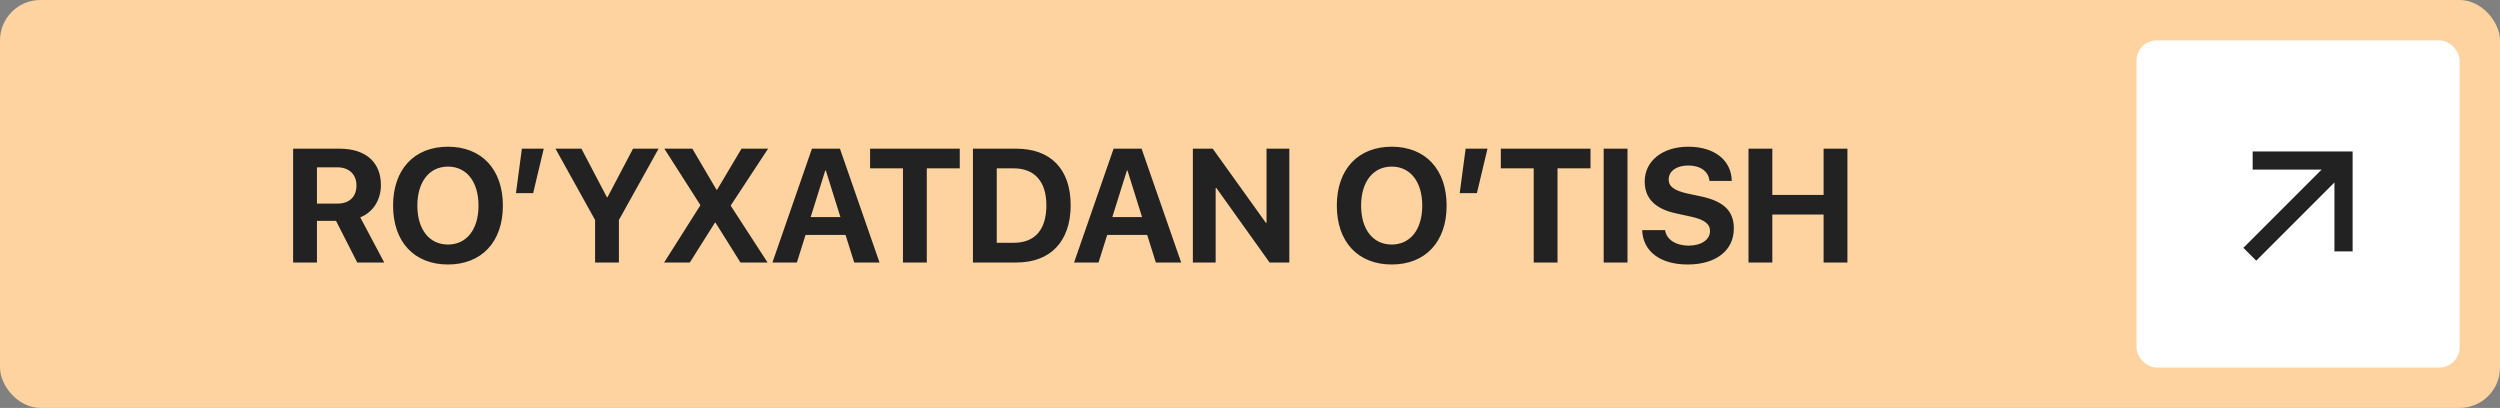
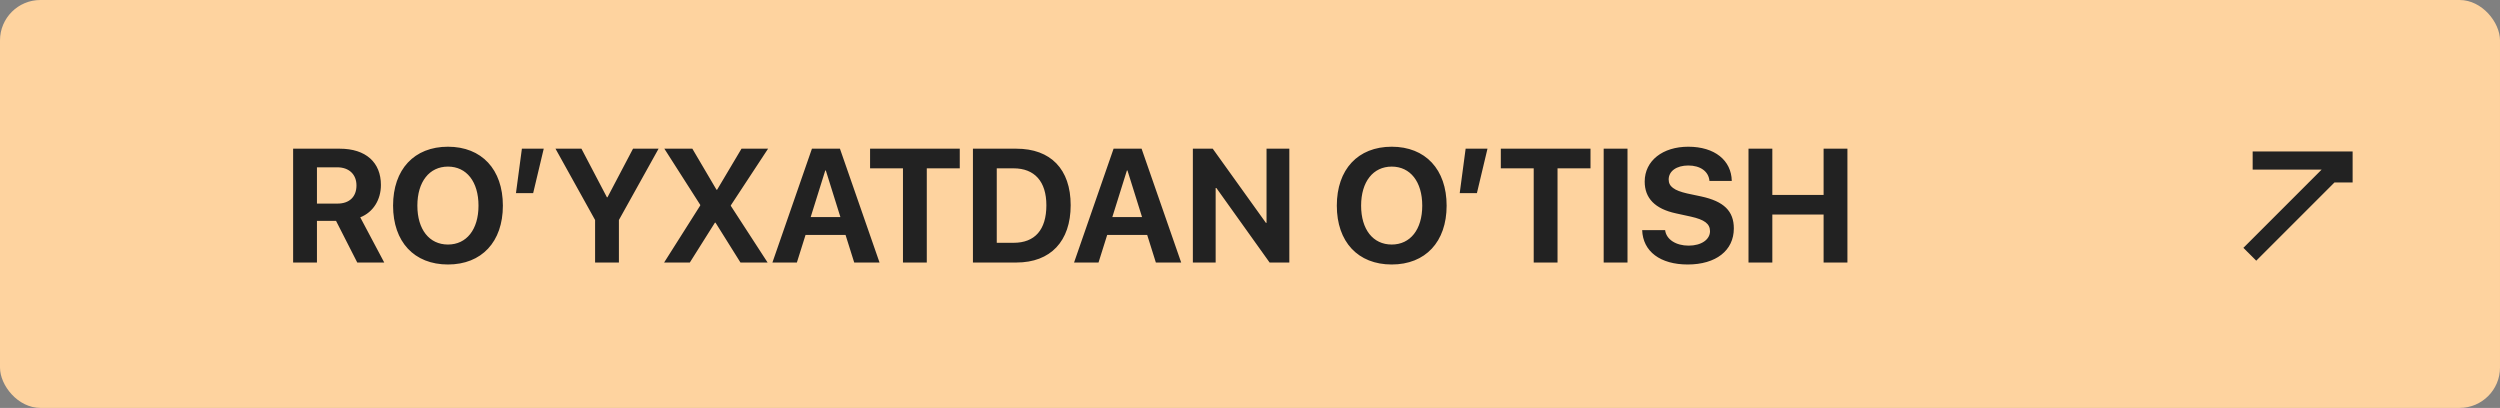
<svg xmlns="http://www.w3.org/2000/svg" width="619" height="101" viewBox="0 0 619 101" fill="none">
  <rect x="0" y="0" width="619" height="101" fill="#808080" stroke="none" />
  <rect width="619" height="101" rx="10" fill="#FED39F" />
-   <rect x="529" y="10" width="80" height="81" rx="5" fill="white" />
-   <path d="M578.009 45.182L558.644 64.547L555.462 61.365L574.827 42H557.759V37.5H582.509V62.25H578.009V45.182Z" fill="#222222" />
+   <path d="M578.009 45.182L558.644 64.547L555.462 61.365L574.827 42H557.759V37.5H582.509V62.25V45.182Z" fill="#222222" />
  <path d="M78.477 41.426V50.41H83.555C86.523 50.41 88.262 48.711 88.262 45.918C88.262 43.184 86.426 41.426 83.496 41.426H78.477ZM78.477 54.688V65H72.578V36.816H84.121C90.606 36.816 94.316 40.234 94.316 45.801C94.316 49.414 92.441 52.539 89.199 53.809L95.137 65H88.457L83.203 54.688H78.477ZM110.918 36.328C119.258 36.328 124.512 41.934 124.512 50.918C124.512 59.883 119.258 65.488 110.918 65.488C102.559 65.488 97.324 59.883 97.324 50.918C97.324 41.934 102.559 36.328 110.918 36.328ZM110.918 41.25C106.309 41.25 103.34 45 103.34 50.918C103.34 56.816 106.289 60.547 110.918 60.547C115.527 60.547 118.477 56.816 118.477 50.918C118.477 45 115.527 41.25 110.918 41.25ZM132.012 47.812H127.754L129.219 36.816H134.629L132.012 47.812ZM153.242 65H147.344V54.473L137.539 36.816H143.965L150.273 48.848H150.41L156.738 36.816H163.066L153.242 54.473V65ZM164.434 65L173.379 50.879V50.723L164.492 36.816H171.426L177.402 46.973H177.559L183.594 36.816H190.176L180.957 50.84V50.977L190.059 65H183.34L177.168 55.137H177.012L170.801 65H164.434ZM211.504 65L209.355 58.164H199.453L197.305 65H191.25L201.035 36.816H207.969L217.773 65H211.504ZM204.336 42.207L200.723 53.75H208.086L204.473 42.207H204.336ZM229.473 65H223.574V41.68H215.43V36.816H237.637V41.68H229.473V65ZM240.898 36.816H251.66C260.117 36.816 265.098 41.855 265.098 50.801C265.098 59.746 260.117 65 251.66 65H240.898V36.816ZM246.797 41.68V60.117H250.957C256.23 60.117 259.082 56.914 259.082 50.82C259.082 44.922 256.152 41.68 250.957 41.68H246.797ZM286.191 65L284.043 58.164H274.141L271.992 65H265.938L275.723 36.816H282.656L292.461 65H286.191ZM279.023 42.207L275.41 53.75H282.773L279.16 42.207H279.023ZM300.996 65H295.352V36.816H300.273L313.438 55.176H313.594V36.816H319.238V65H314.355L301.172 46.543H300.996V65ZM344.59 36.328C352.93 36.328 358.184 41.934 358.184 50.918C358.184 59.883 352.93 65.488 344.59 65.488C336.23 65.488 330.996 59.883 330.996 50.918C330.996 41.934 336.23 36.328 344.59 36.328ZM344.59 41.25C339.98 41.25 337.012 45 337.012 50.918C337.012 56.816 339.961 60.547 344.59 60.547C349.199 60.547 352.148 56.816 352.148 50.918C352.148 45 349.199 41.25 344.59 41.25ZM365.684 47.812H361.426L362.891 36.816H368.301L365.684 47.812ZM385.645 65H379.746V41.68H371.602V36.816H393.809V41.68H385.645V65ZM402.969 65H397.07V36.816H402.969V65ZM406.602 56.973H412.285C412.559 59.297 414.98 60.82 418.105 60.82C421.25 60.82 423.398 59.316 423.398 57.246C423.398 55.41 422.051 54.395 418.652 53.633L414.98 52.832C409.785 51.719 407.227 49.082 407.227 44.961C407.227 39.766 411.719 36.328 418.008 36.328C424.57 36.328 428.691 39.707 428.789 44.805H423.262C423.066 42.422 420.977 40.977 418.027 40.977C415.117 40.977 413.164 42.363 413.164 44.453C413.164 46.191 414.531 47.168 417.773 47.91L421.191 48.633C426.836 49.844 429.297 52.266 429.297 56.562C429.297 62.031 424.863 65.488 417.871 65.488C411.094 65.488 406.777 62.266 406.602 56.973ZM457.422 65H451.523V53.125H438.828V65H432.93V36.816H438.828V48.262H451.523V36.816H457.422V65Z" fill="#222222" />
</svg>